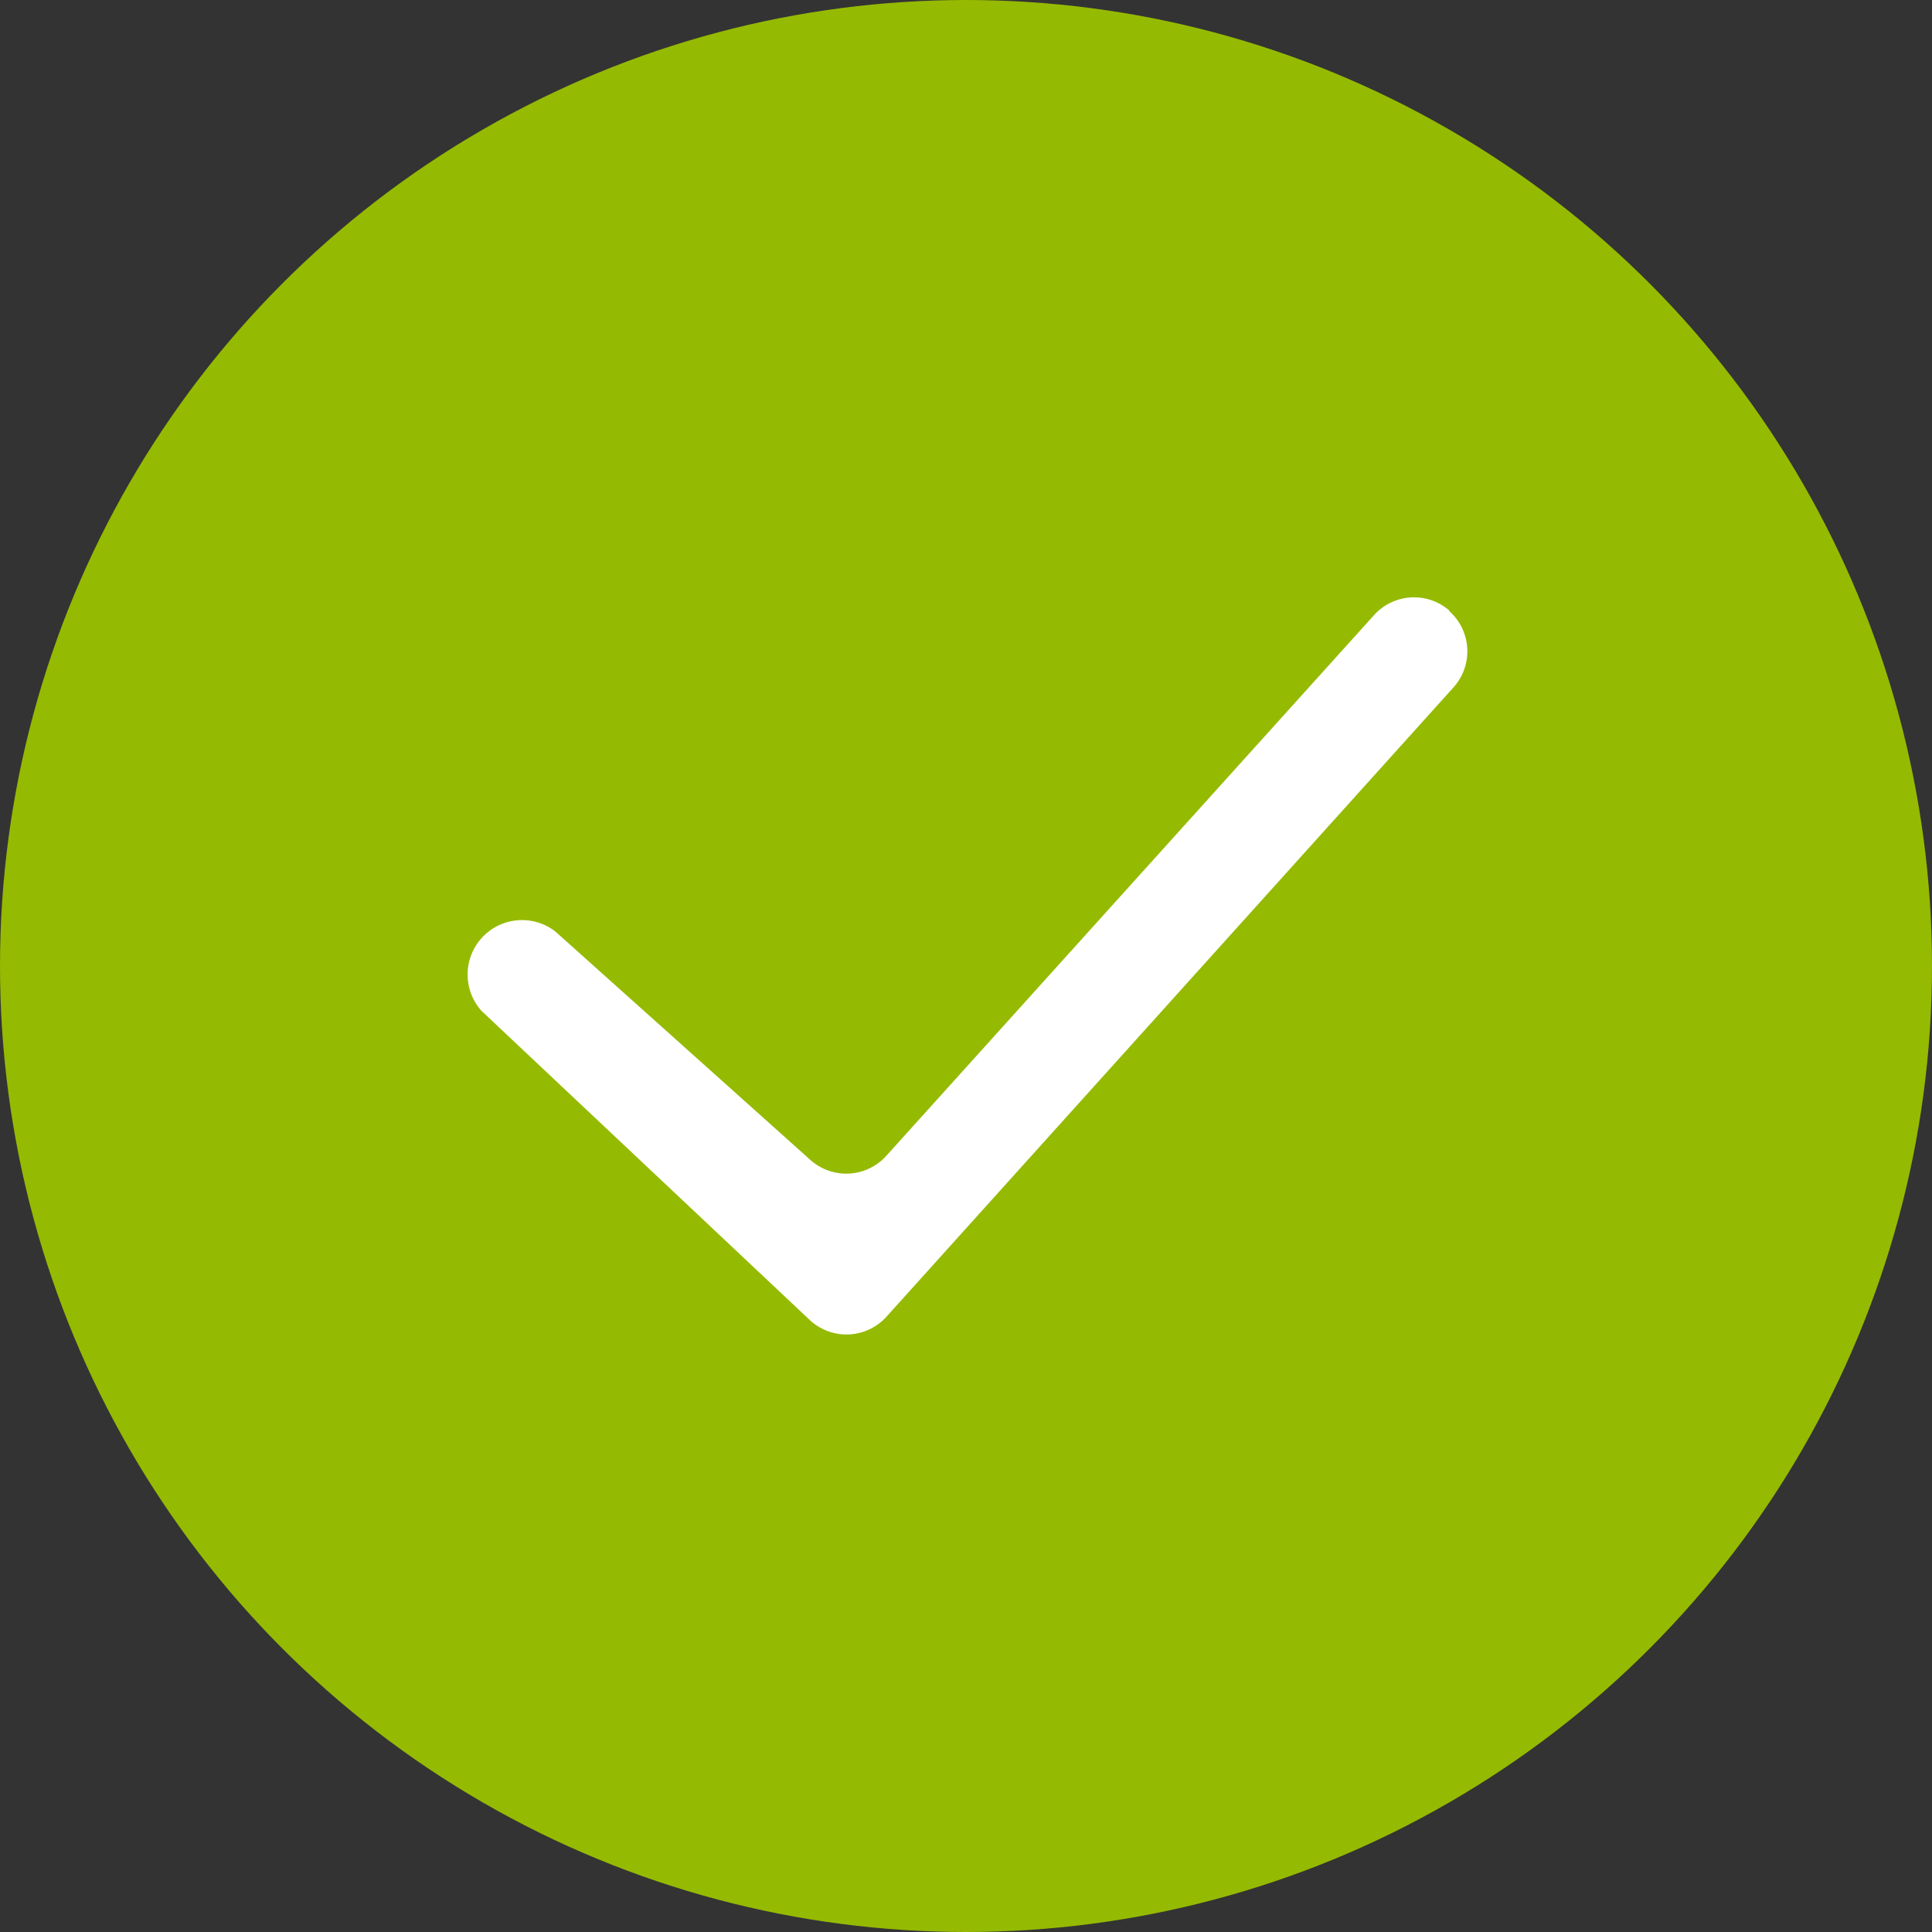
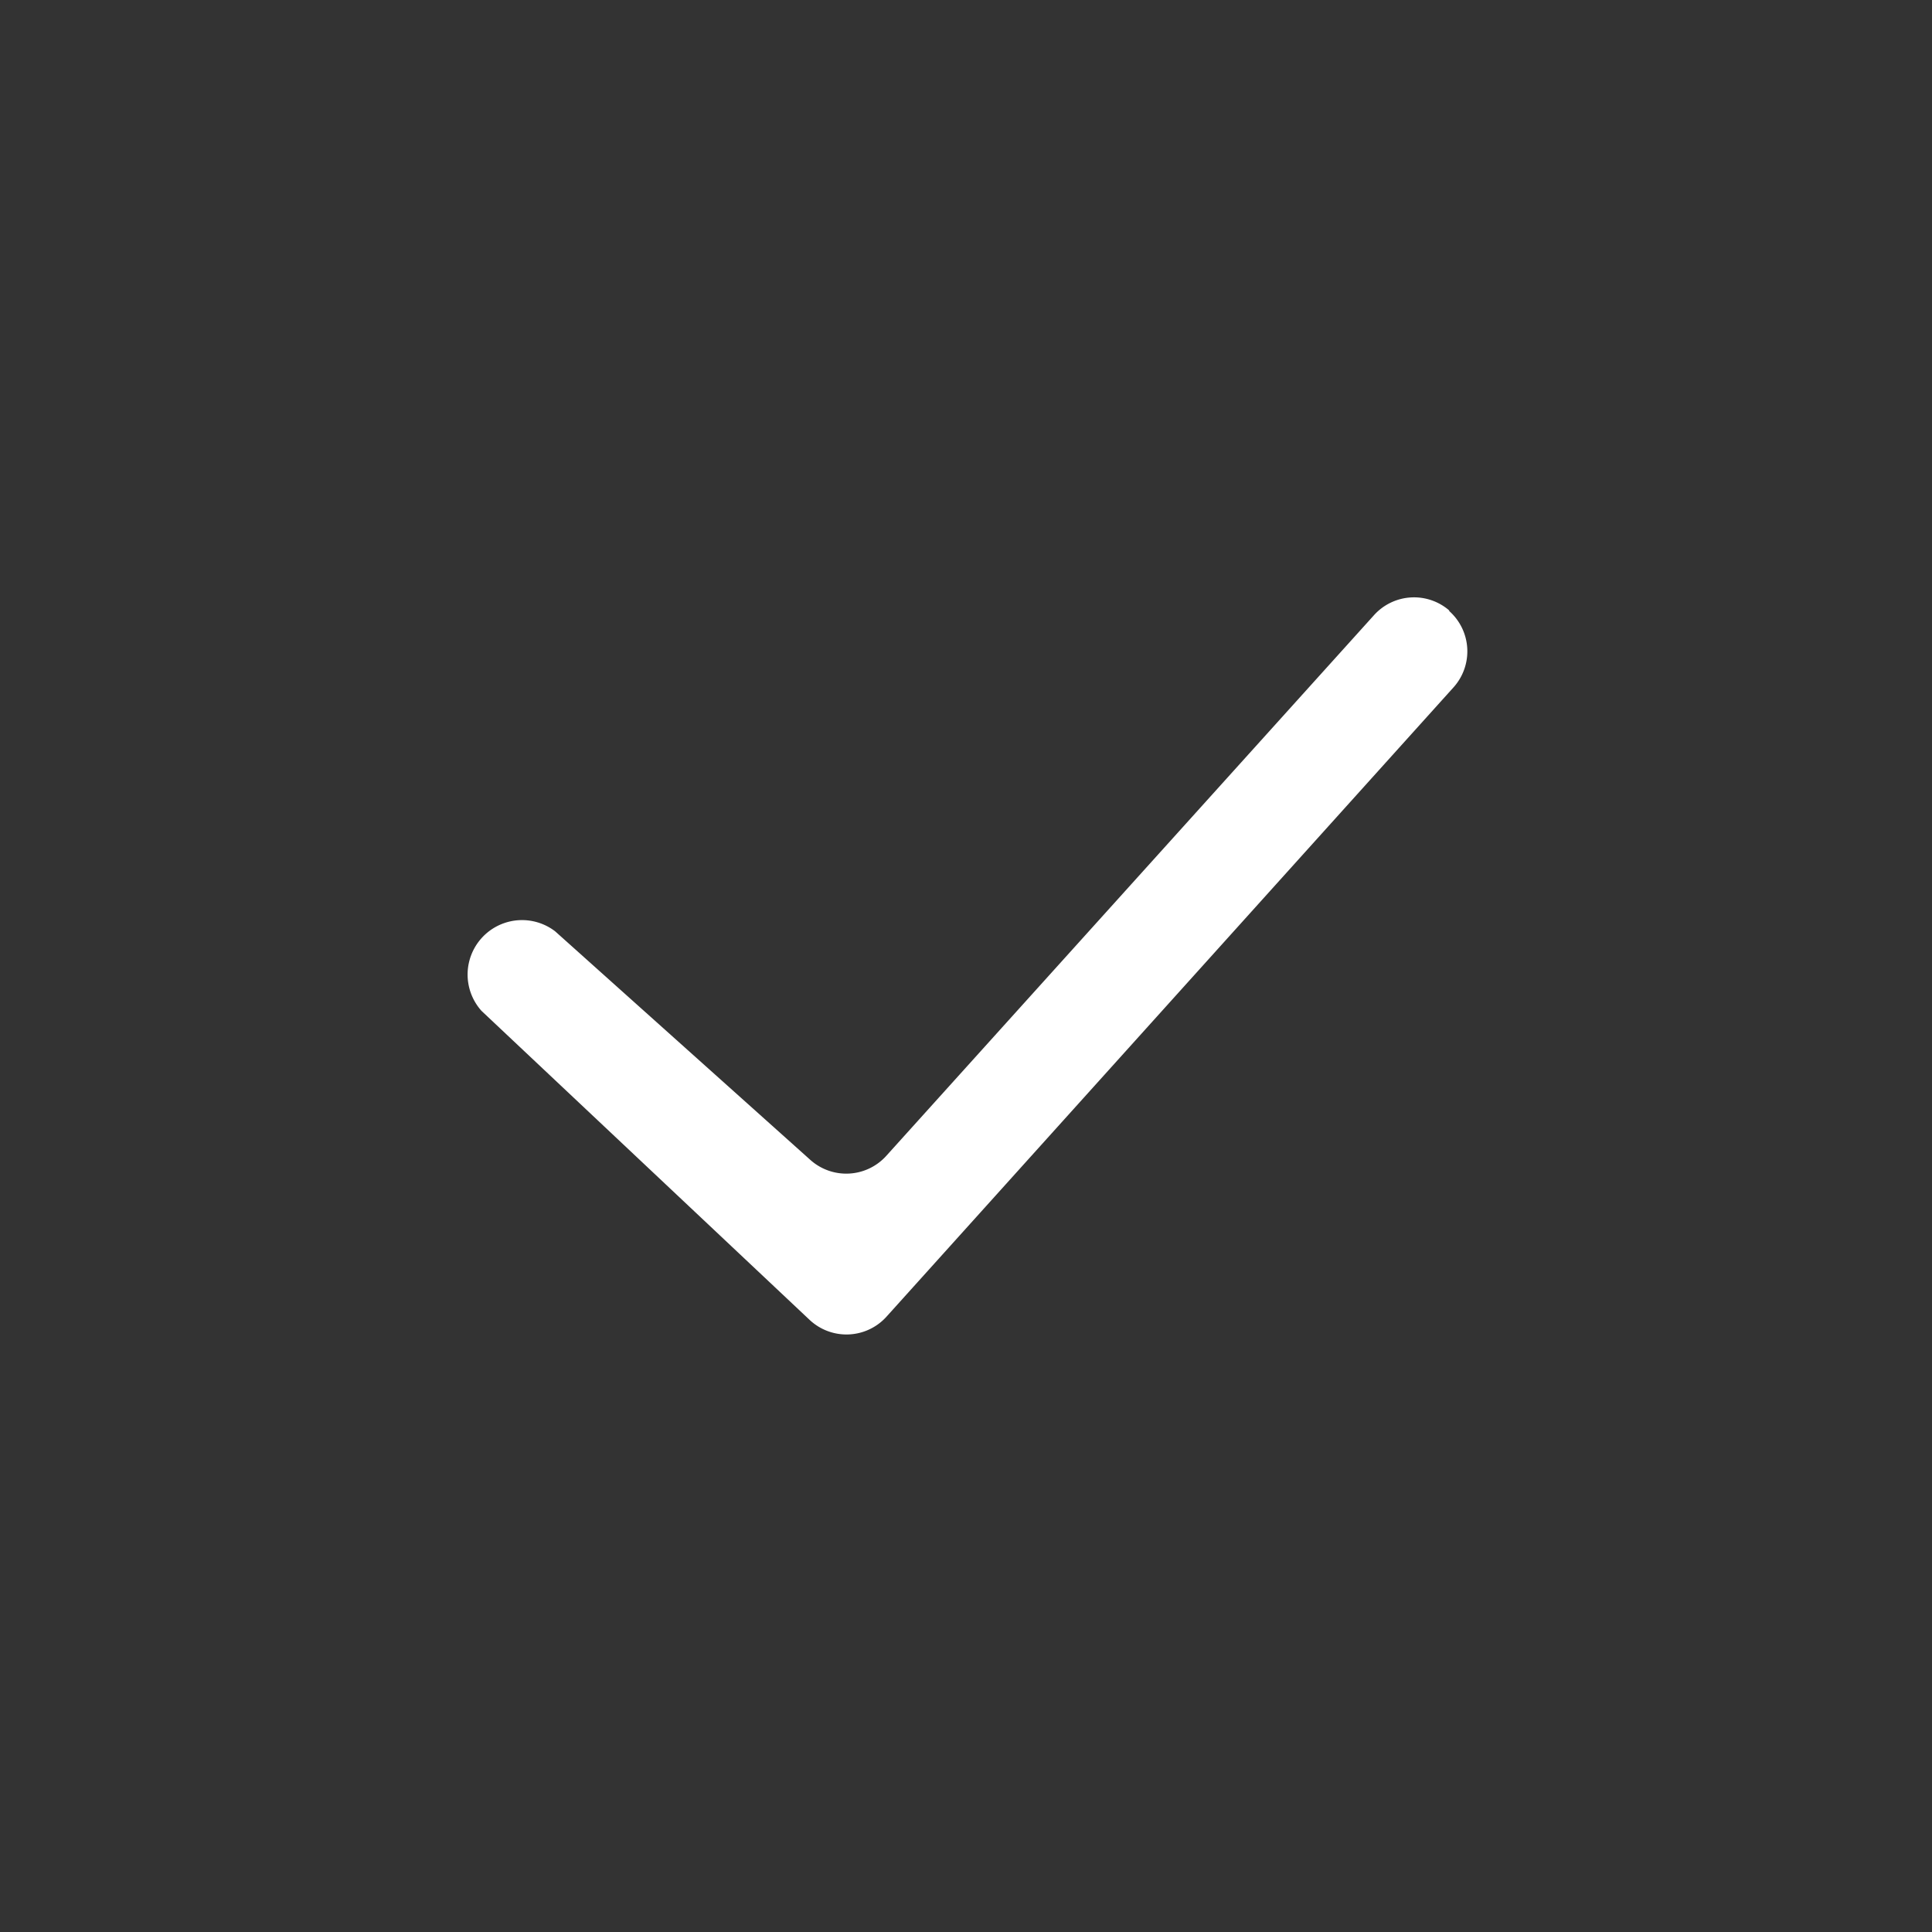
<svg xmlns="http://www.w3.org/2000/svg" width="17" height="17" viewBox="0 0 17 17">
  <rect x="0" y="0" width="17" height="17" fill="#333333" stroke="none" />
  <g transform="translate(-965 -395)">
-     <circle cx="8.5" cy="8.5" r="8.5" transform="translate(965 395)" fill="#95ba02" />
    <path d="M11.02,5.519a.474.474,0,0,1,.04.675L6.072,11.73a.474.474,0,0,1-.678.028L2.508,9.04a.479.479,0,0,1,.648-.7L5.4,10.35a.474.474,0,0,0,.67-.035l4.291-4.757a.474.474,0,0,1,.665-.039Z" transform="translate(966.729 394.855)" fill="#fff" fill-rule="evenodd" />
  </g>
</svg>